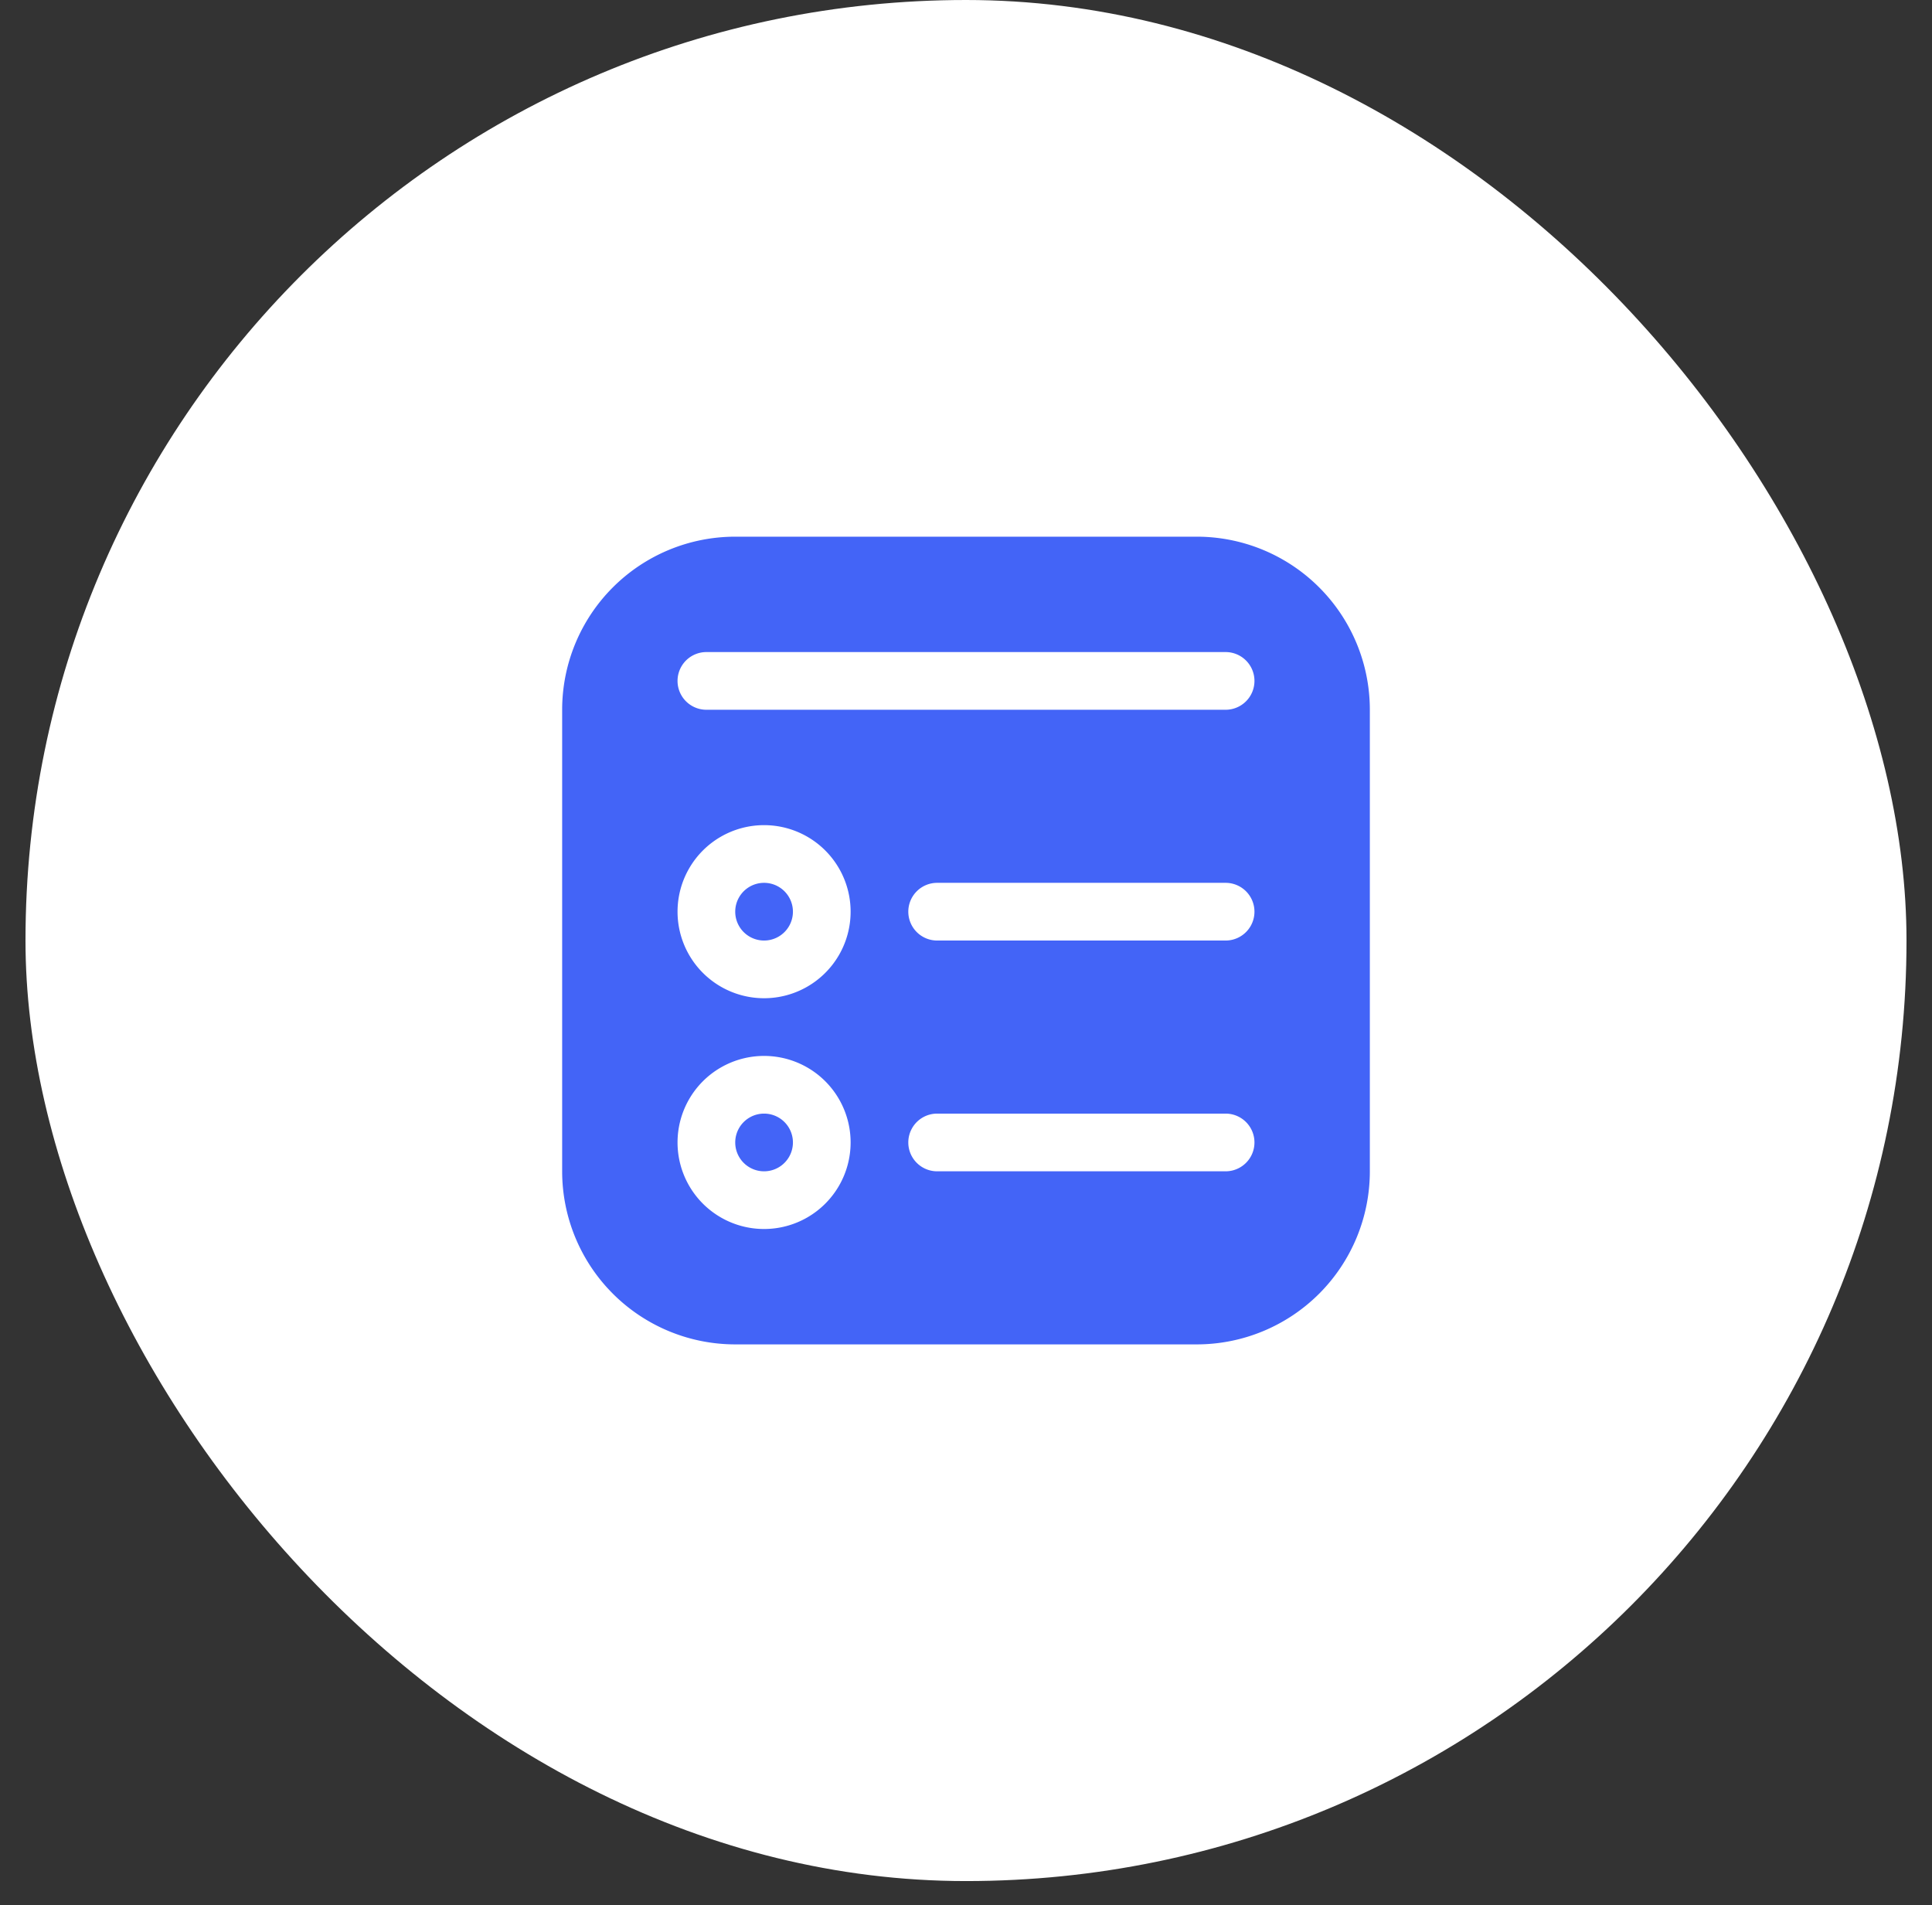
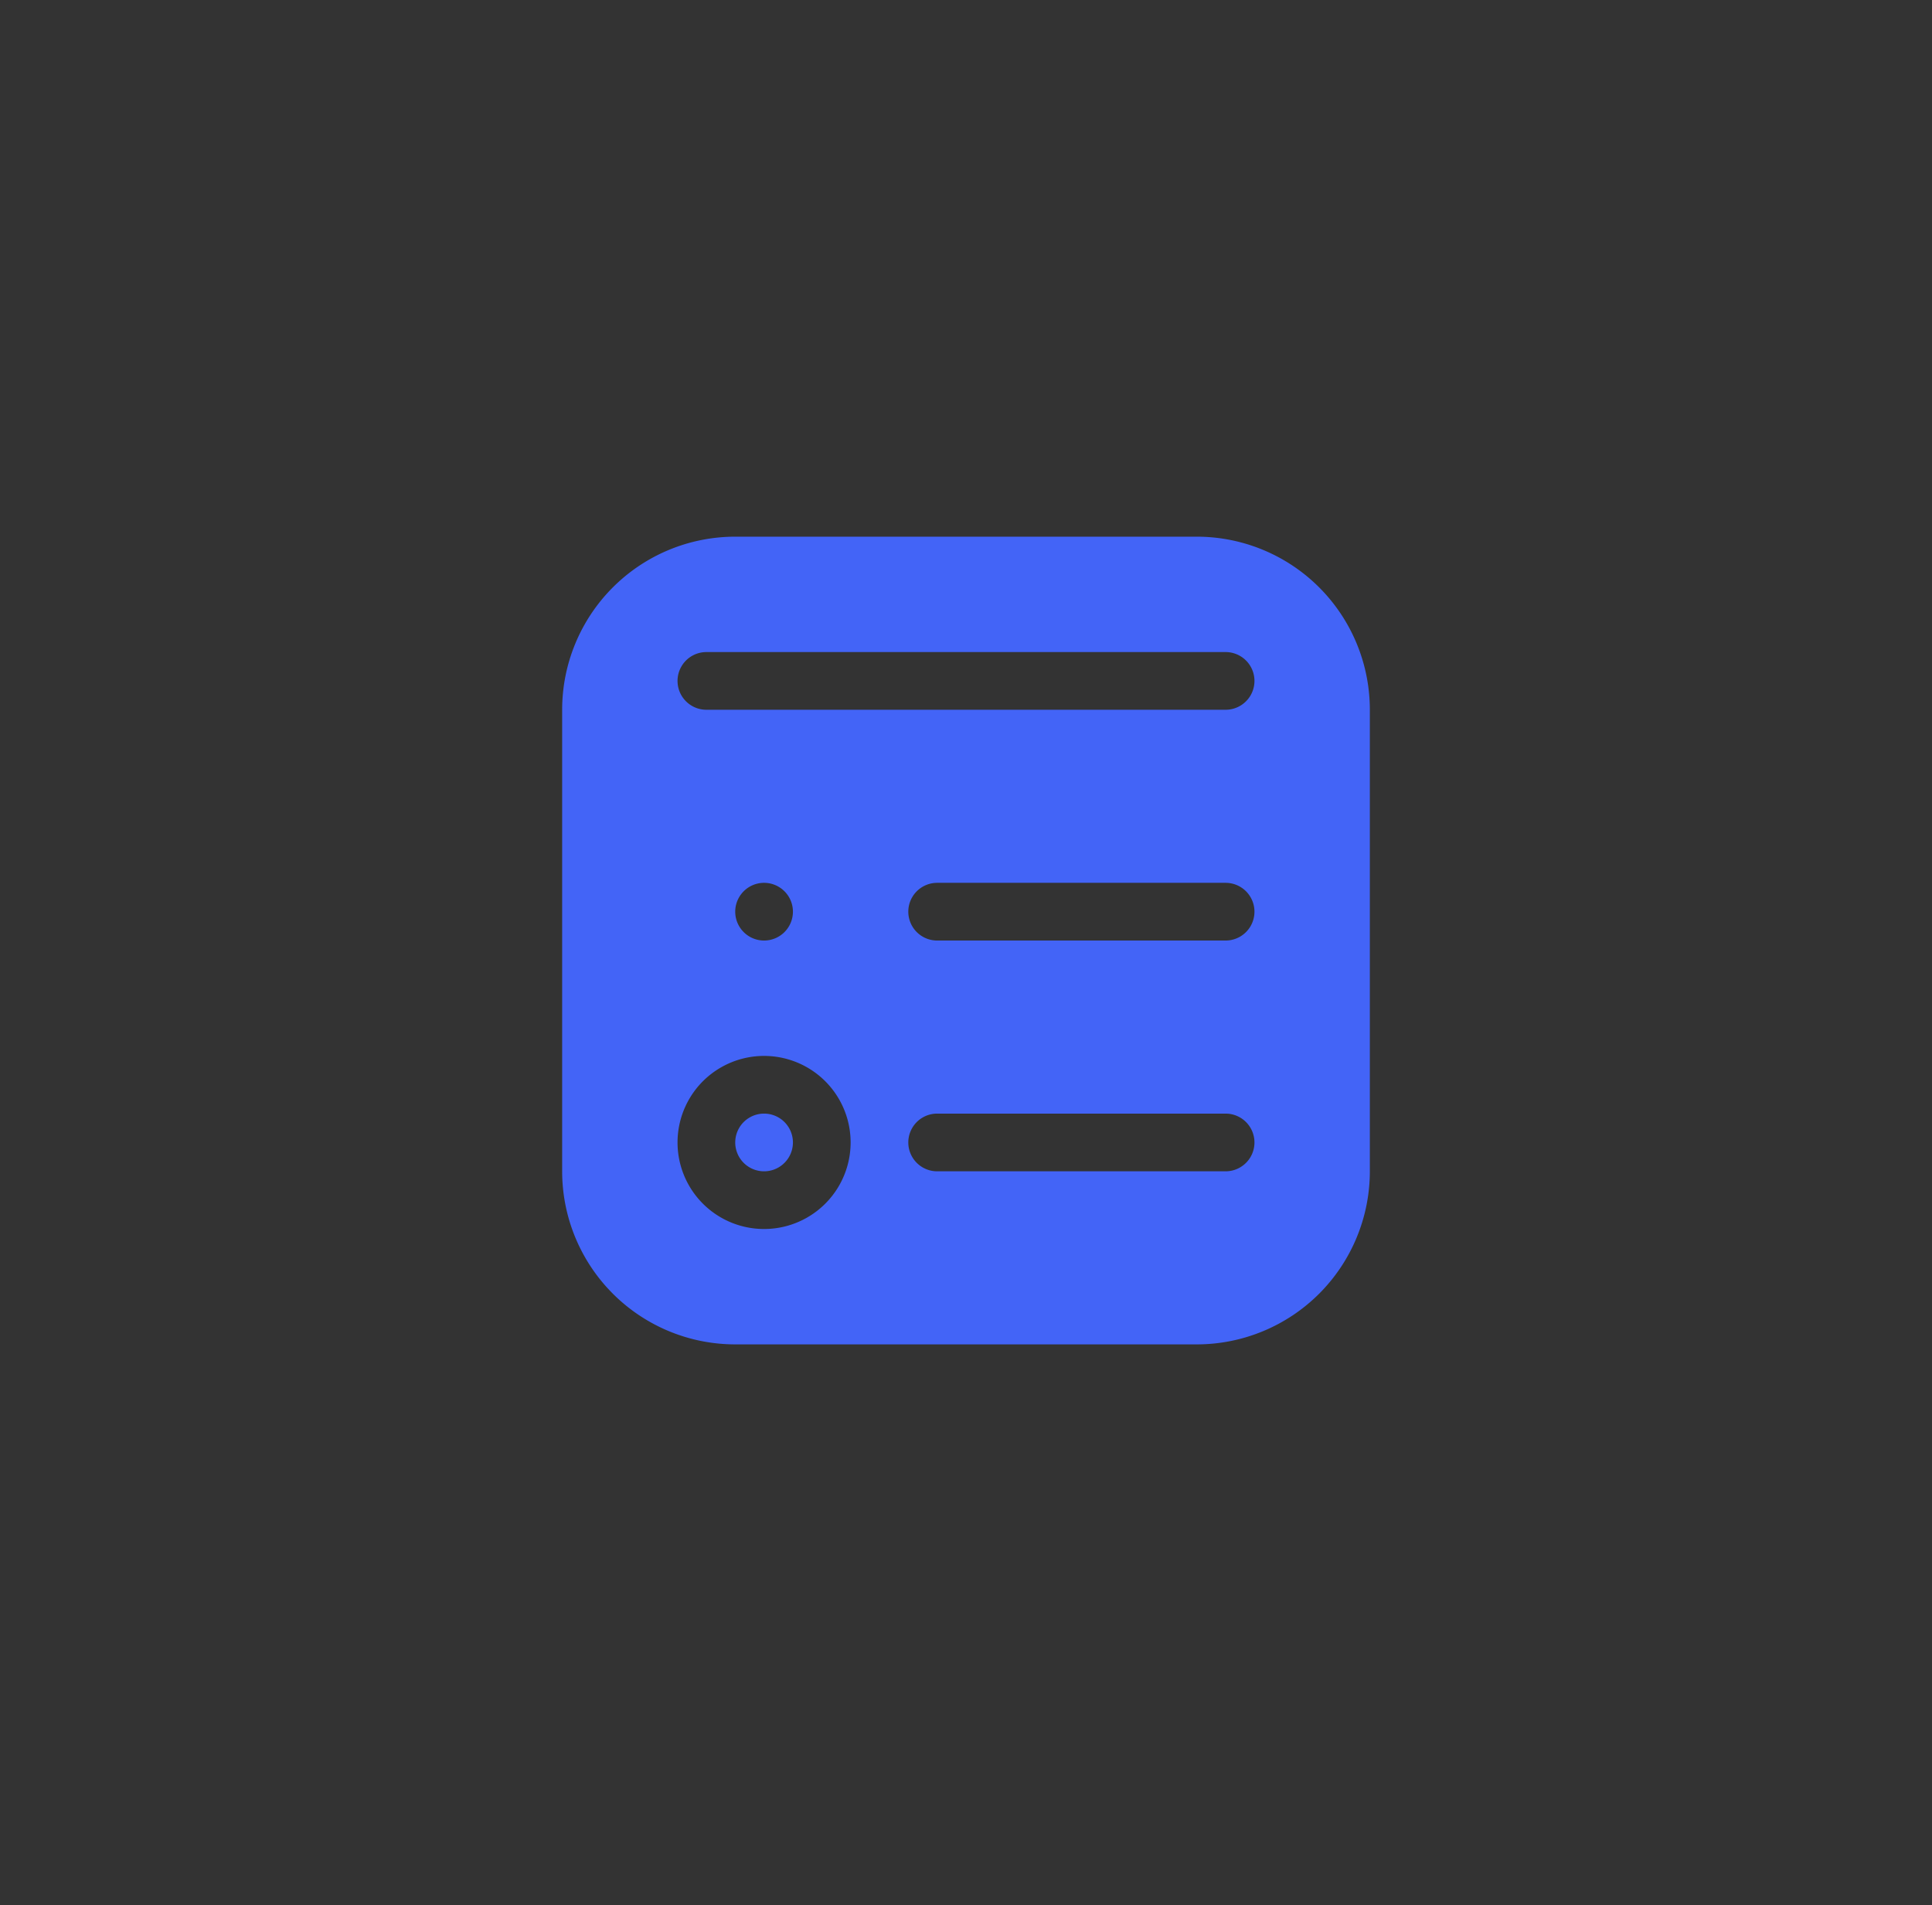
<svg xmlns="http://www.w3.org/2000/svg" fill="none" viewBox="0 0 72 71">
  <rect x="0" y="0" width="72" height="71" fill="#333333" stroke="none" />
-   <rect width="70.1" height="70.1" x=".95" fill="#fff" rx="35.05" />
-   <path fill="#4364F7" d="M28.475 35.05a1.075 1.075 0 1 0 0-2.15 1.075 1.075 0 0 0 0 2.15Zm1.075 7.525a1.075 1.075 0 1 1-2.15 0 1.075 1.075 0 0 1 2.15 0Zm-8.6-16.125A6.45 6.45 0 0 1 27.4 20h17.2a6.45 6.45 0 0 1 6.45 6.45v17.2a6.45 6.45 0 0 1-6.45 6.45H27.4a6.45 6.45 0 0 1-6.45-6.45v-17.2Zm5.375-2.15a1.075 1.075 0 0 0 0 2.15h19.35a1.075 1.075 0 0 0 0-2.15h-19.35Zm2.15 12.9a3.225 3.225 0 1 0 0-6.45 3.225 3.225 0 0 0 0 6.45Zm3.225 5.375a3.225 3.225 0 1 0-6.45 0 3.225 3.225 0 0 0 6.45 0Zm2.15-8.6a1.075 1.075 0 0 0 1.075 1.075h10.75a1.075 1.075 0 0 0 0-2.15h-10.75a1.075 1.075 0 0 0-1.075 1.075Zm1.075 7.525a1.075 1.075 0 0 0 0 2.15h10.75a1.075 1.075 0 0 0 0-2.15h-10.75Z" />
+   <path fill="#4364F7" d="M28.475 35.05a1.075 1.075 0 1 0 0-2.15 1.075 1.075 0 0 0 0 2.15Zm1.075 7.525a1.075 1.075 0 1 1-2.15 0 1.075 1.075 0 0 1 2.15 0Zm-8.6-16.125A6.45 6.45 0 0 1 27.4 20h17.2a6.45 6.45 0 0 1 6.45 6.45v17.2a6.45 6.45 0 0 1-6.45 6.45H27.4a6.45 6.45 0 0 1-6.45-6.45v-17.2Zm5.375-2.15a1.075 1.075 0 0 0 0 2.15h19.35a1.075 1.075 0 0 0 0-2.15h-19.35Zm2.15 12.9Zm3.225 5.375a3.225 3.225 0 1 0-6.45 0 3.225 3.225 0 0 0 6.45 0Zm2.15-8.6a1.075 1.075 0 0 0 1.075 1.075h10.75a1.075 1.075 0 0 0 0-2.15h-10.75a1.075 1.075 0 0 0-1.075 1.075Zm1.075 7.525a1.075 1.075 0 0 0 0 2.15h10.75a1.075 1.075 0 0 0 0-2.15h-10.75Z" />
</svg>